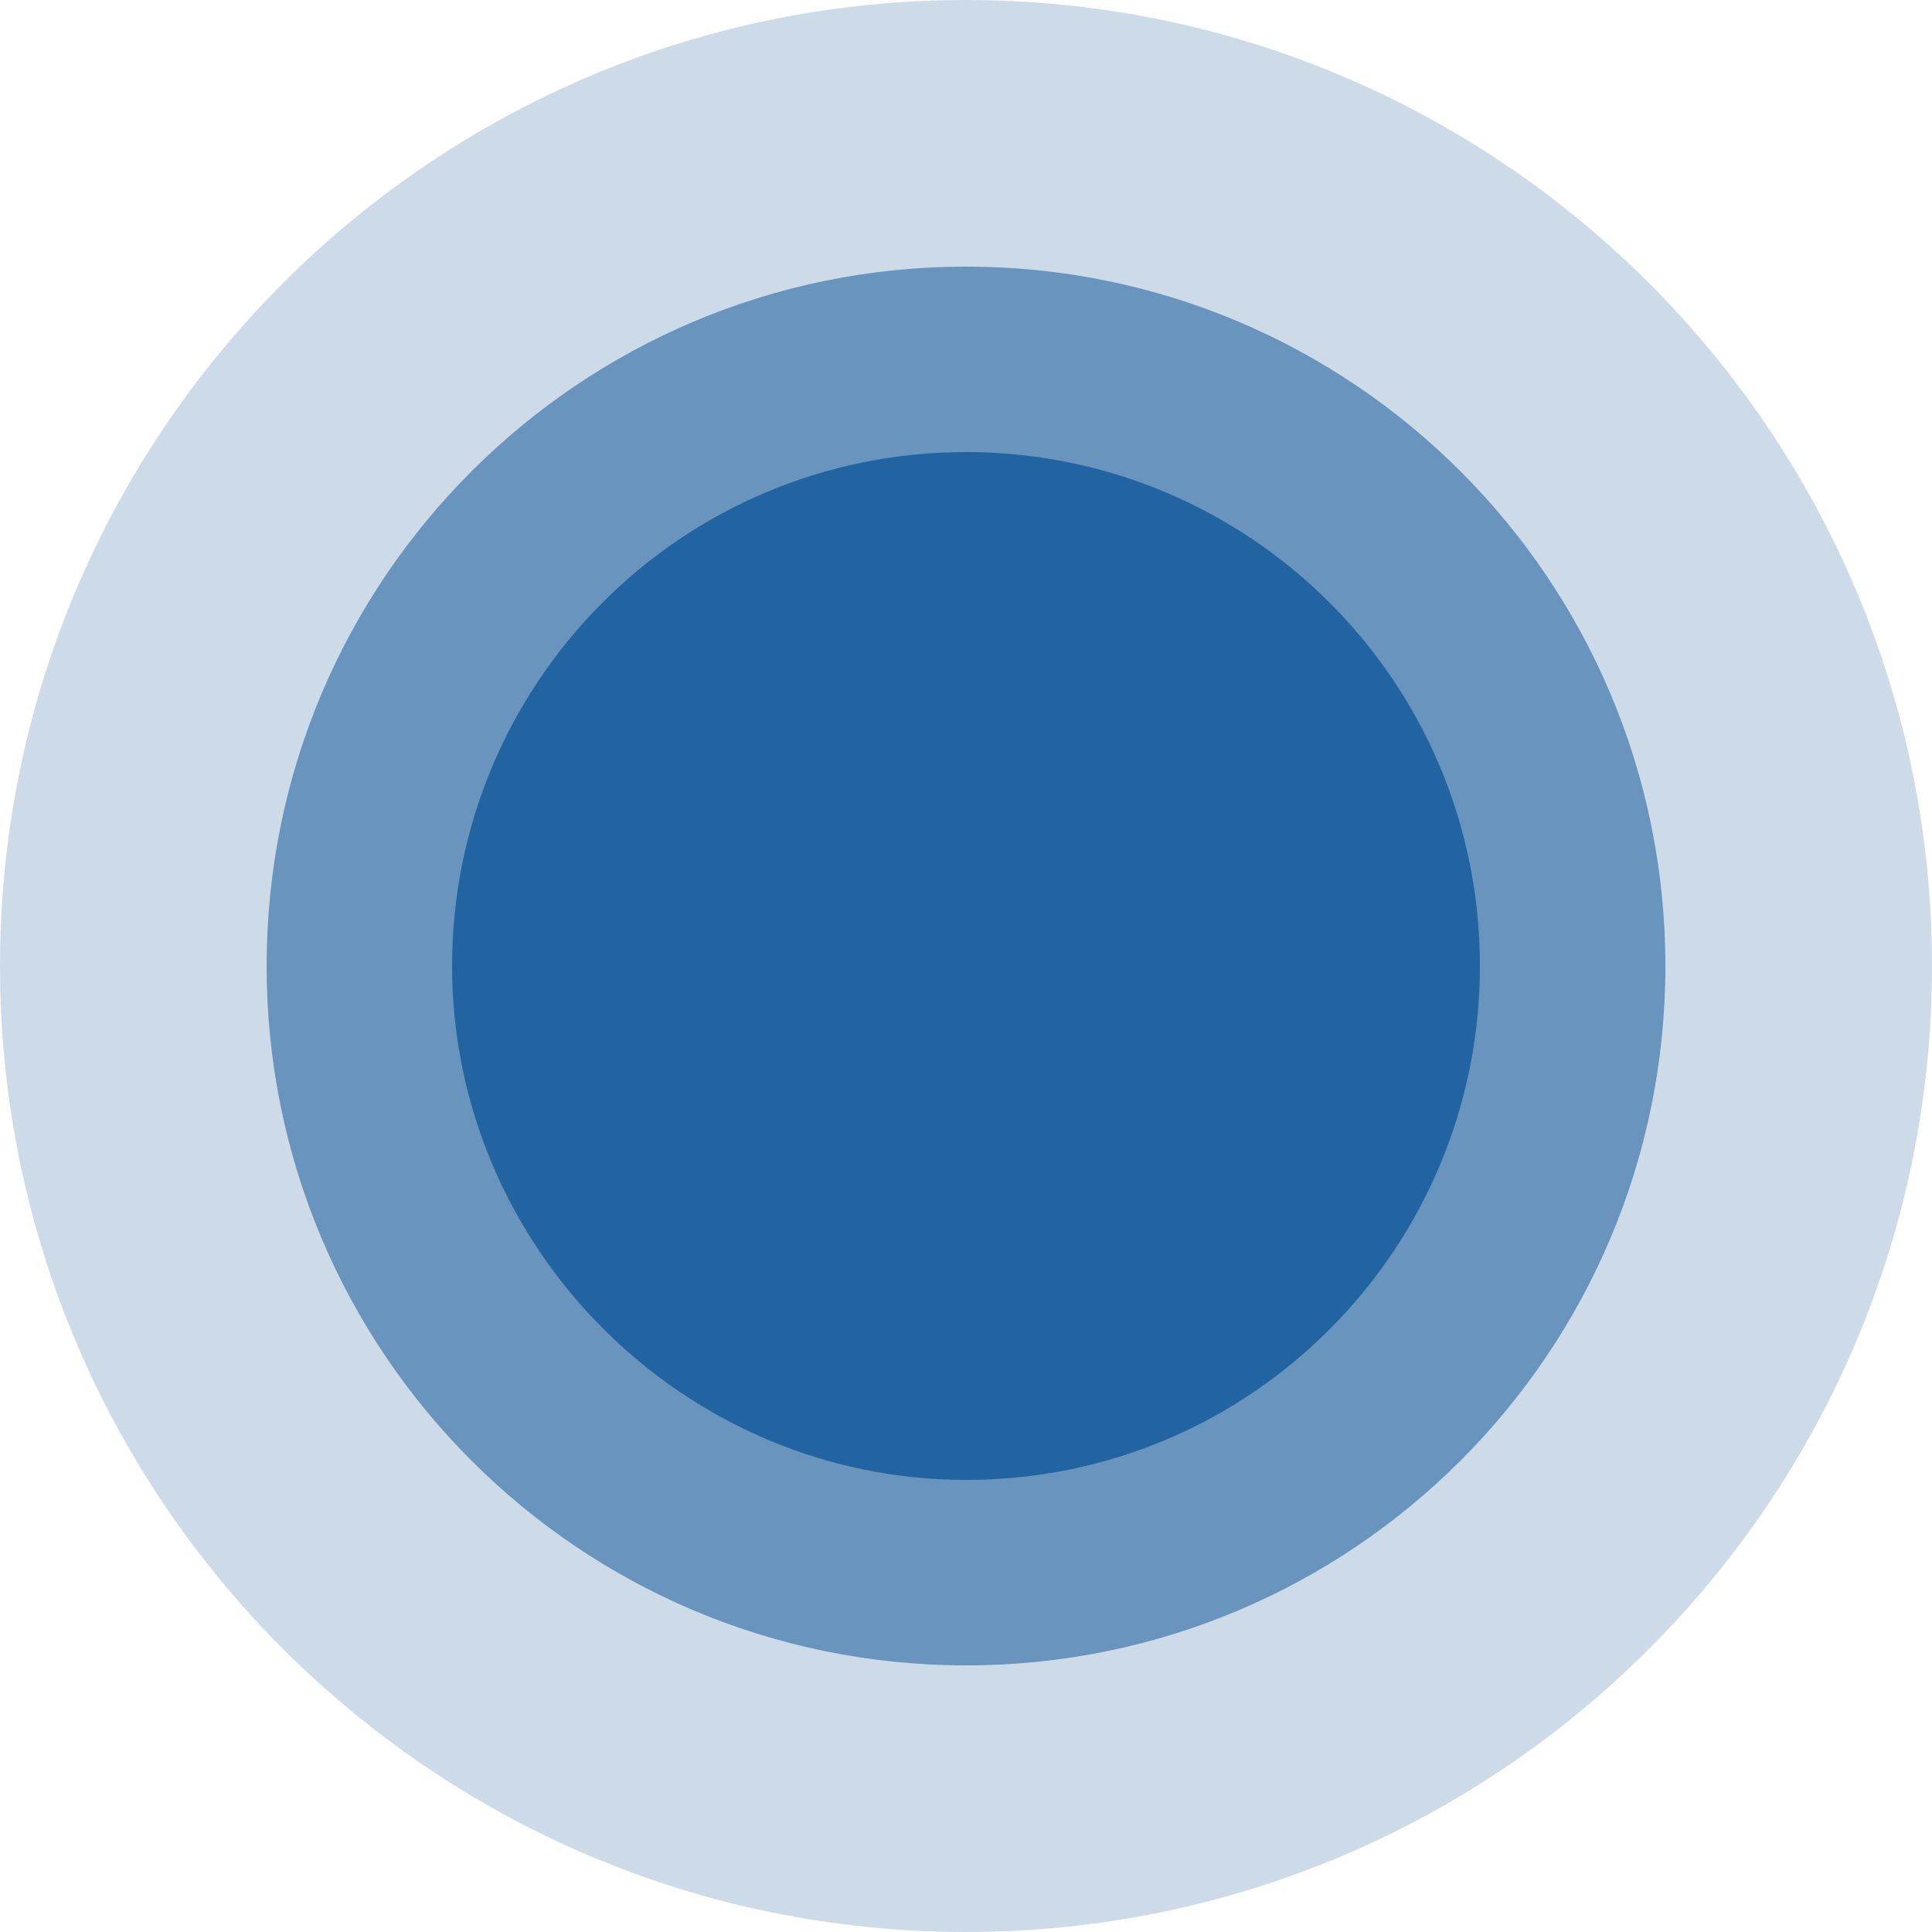
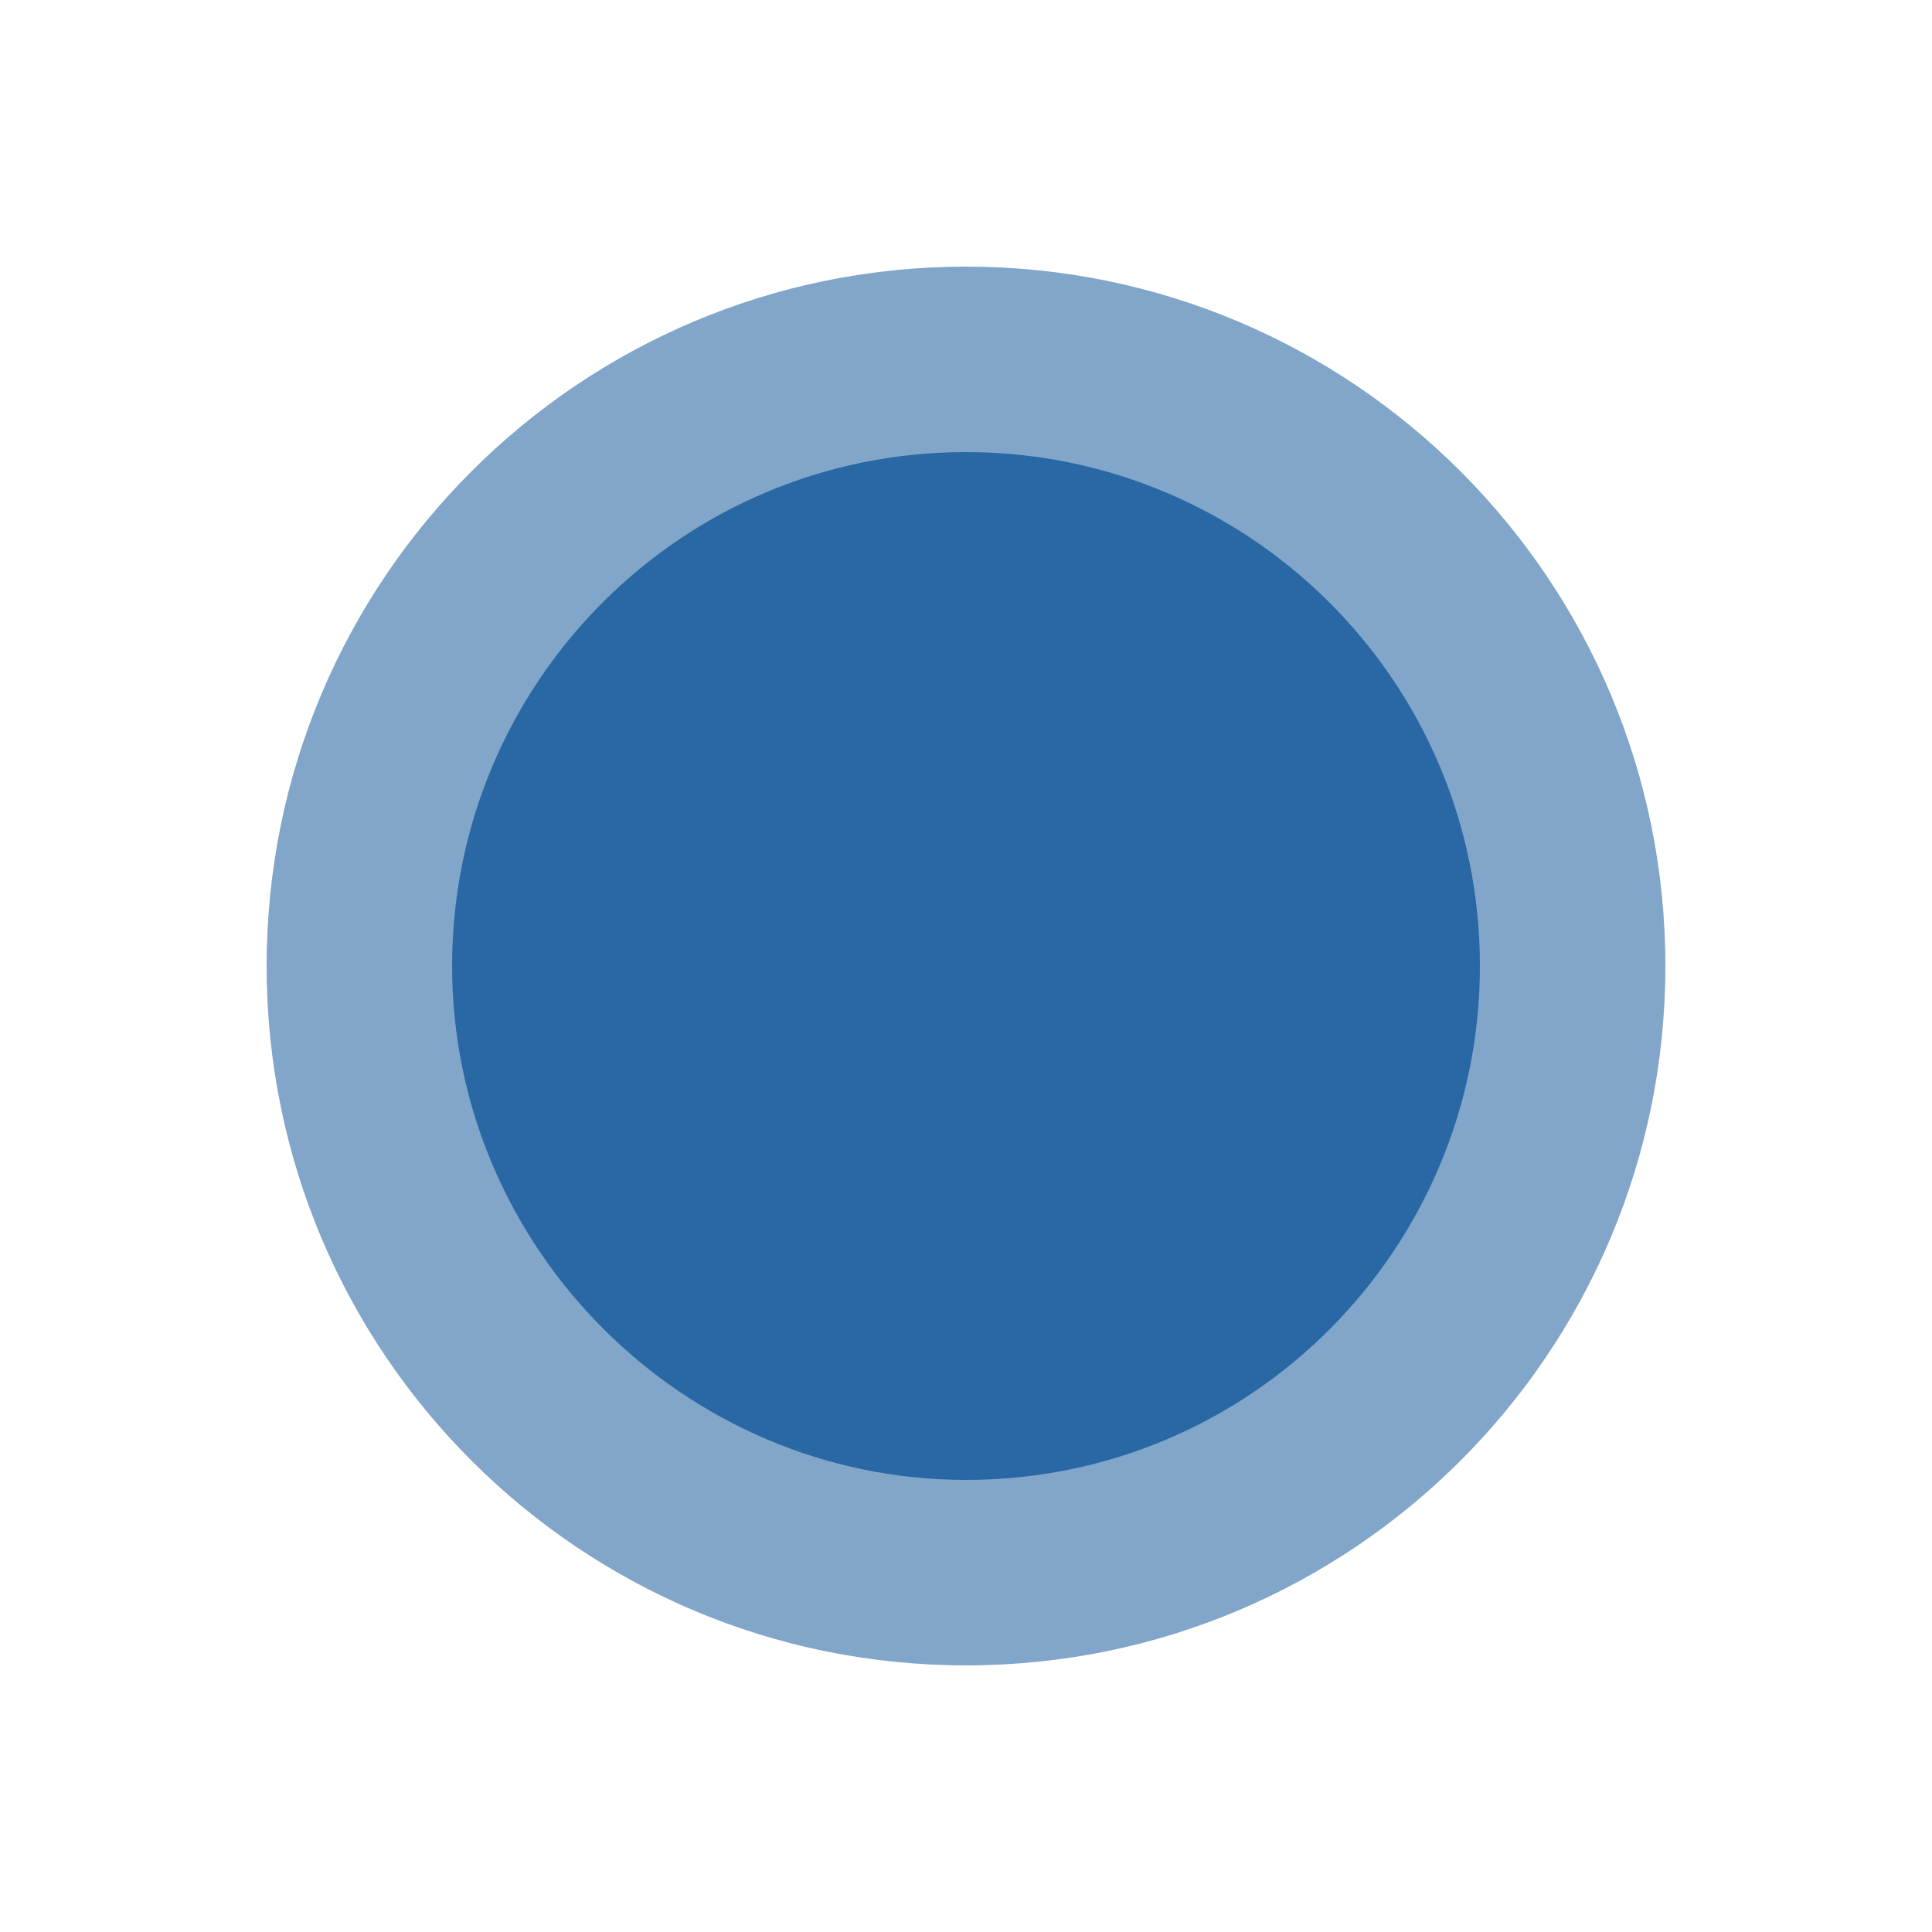
<svg xmlns="http://www.w3.org/2000/svg" version="1.1" id="Layer_1" x="0px" y="0px" viewBox="0 0 50 50" style="enable-background:new 0 0 50 50;" xml:space="preserve">
  <g>
    <g>
-       <path style="opacity:0.2;fill:#054F95;" d="M0,25C0,11.2,11.2,0,25,0s25,11.2,25,25S38.8,50,25,50S0,38.8,0,25z" />
      <path style="opacity:0.5;fill:#054F95;" d="M6.9,25C6.9,15,15,6.9,25,6.9C35,6.9,43.1,15,43.1,25c0,10-8.1,18.1-18.1,18.1    C15,43.1,6.9,35,6.9,25z" />
      <path style="opacity:0.7;fill:#054F95;" d="M11.7,25c0-7.3,5.9-13.3,13.3-13.3c7.3,0,13.3,5.9,13.3,13.3c0,7.3-5.9,13.3-13.3,13.3    C17.7,38.3,11.7,32.3,11.7,25z" />
    </g>
  </g>
</svg>